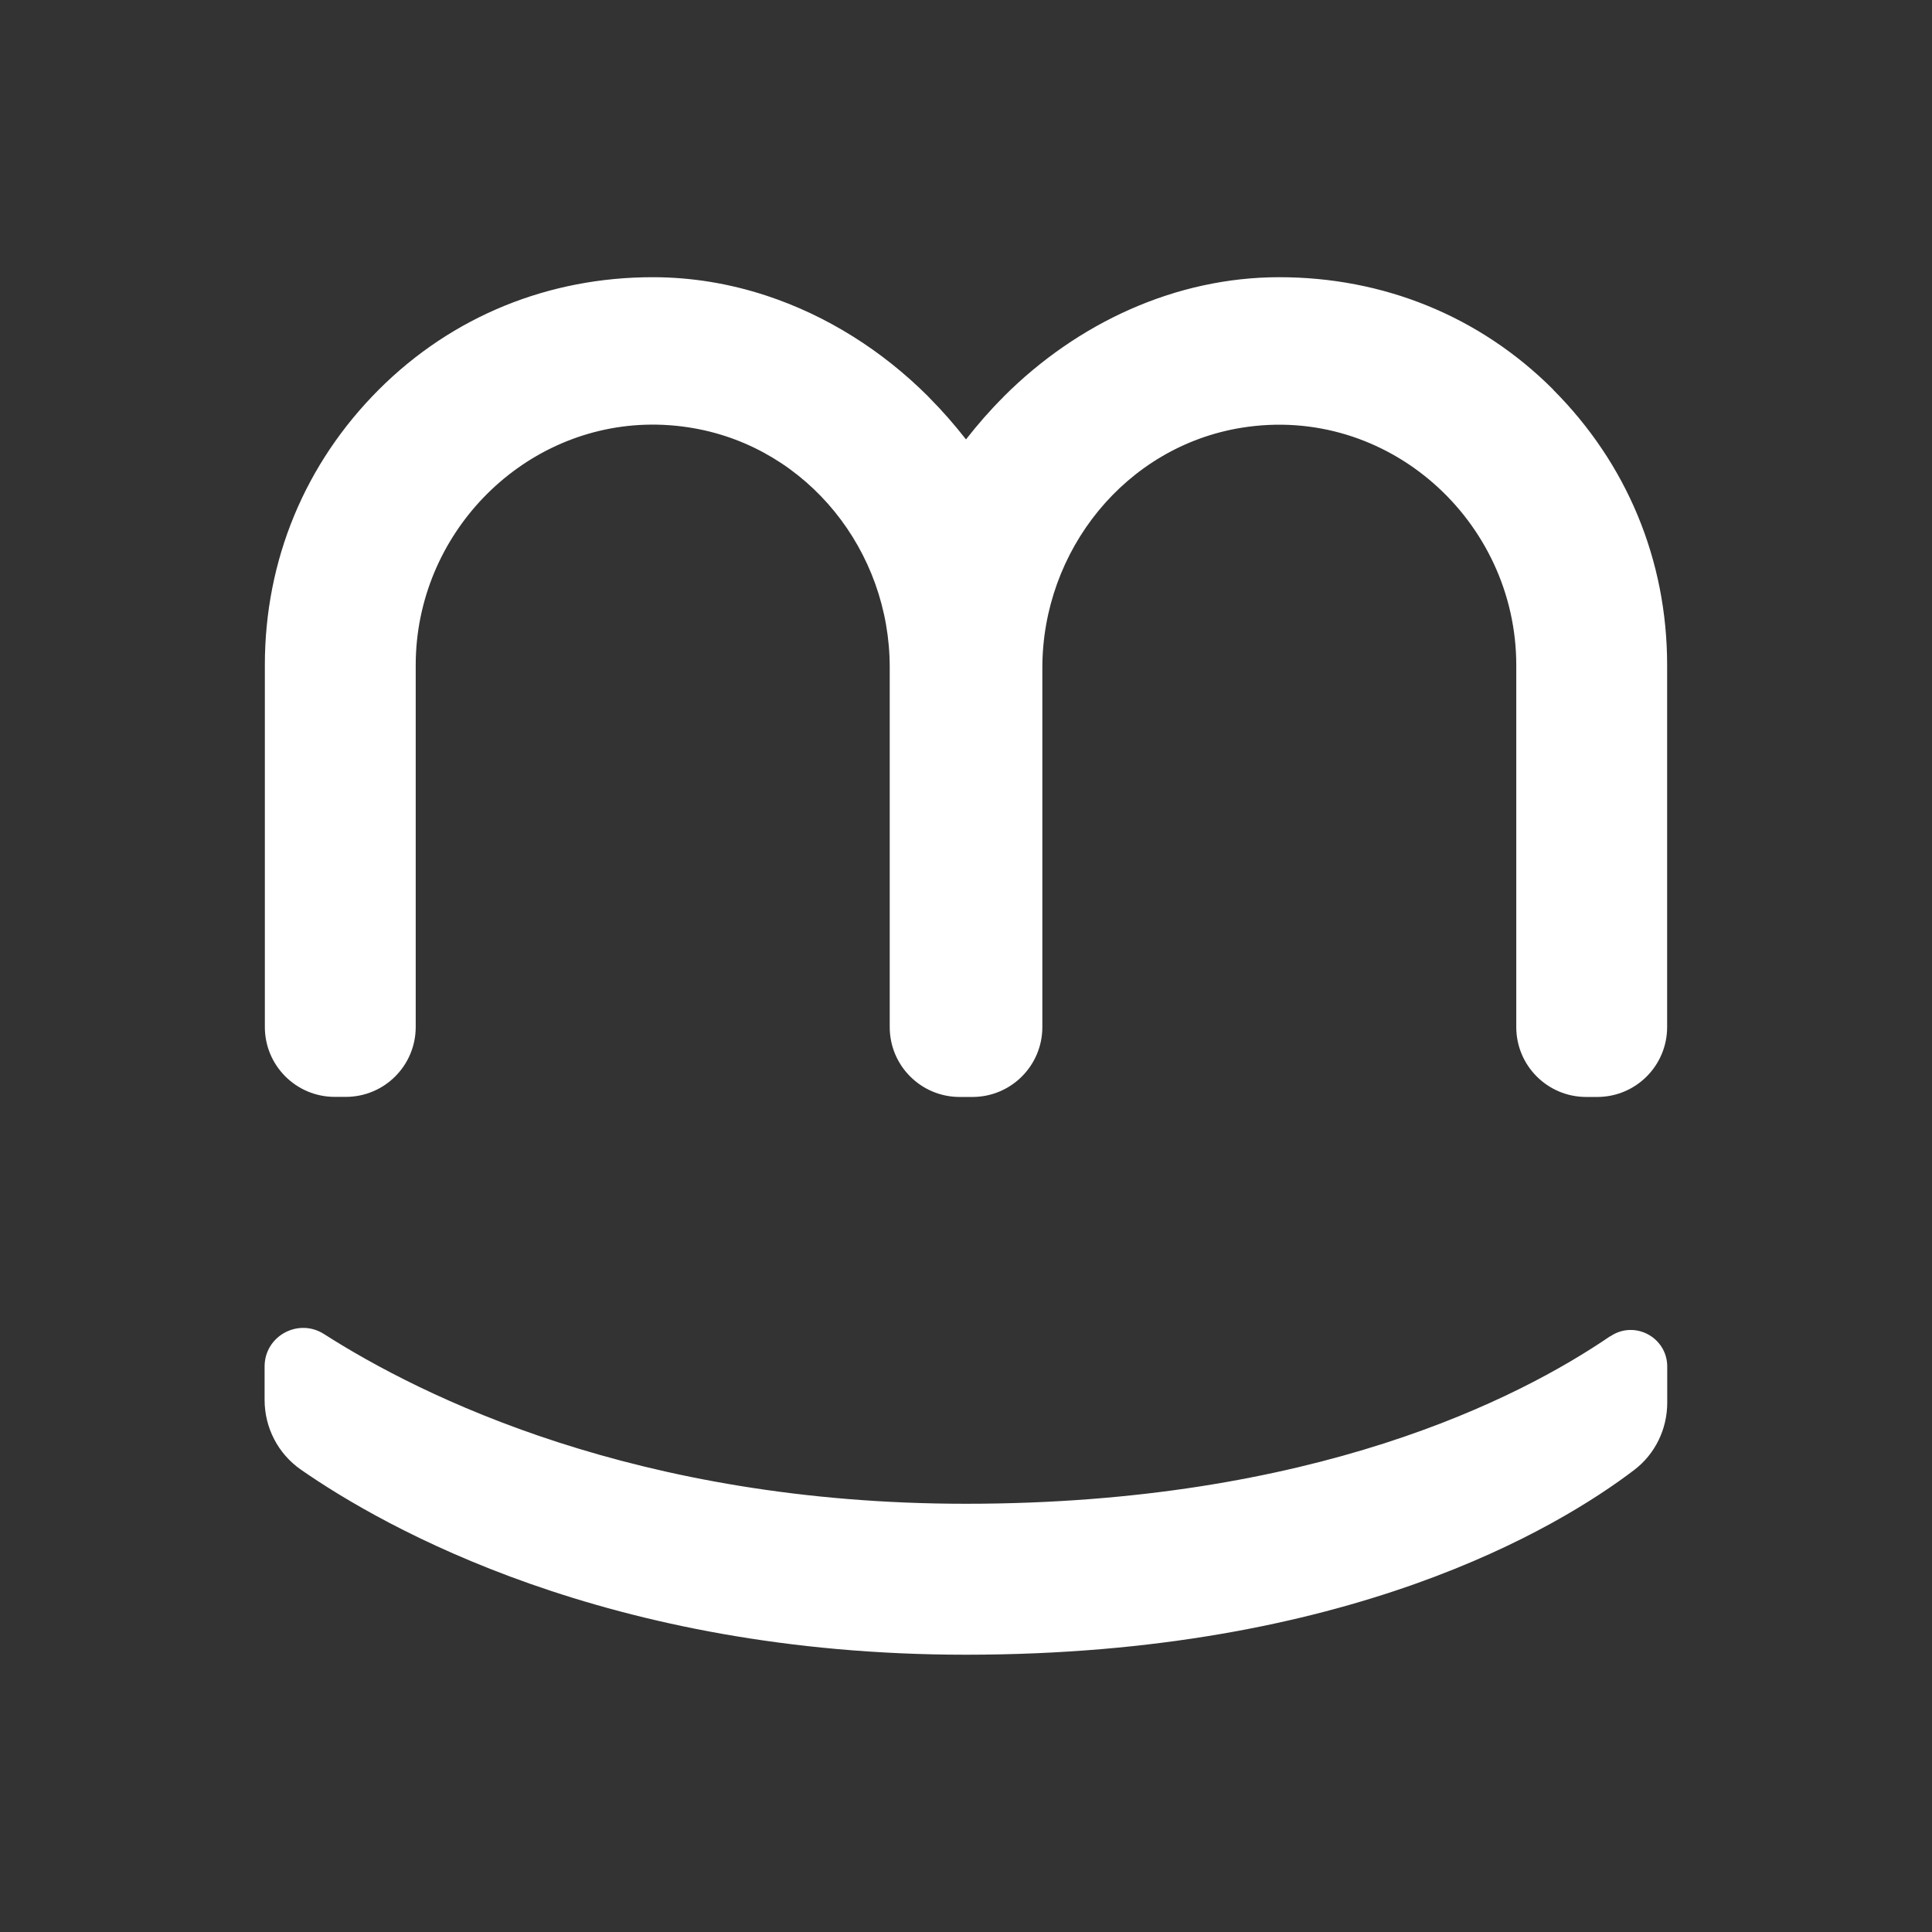
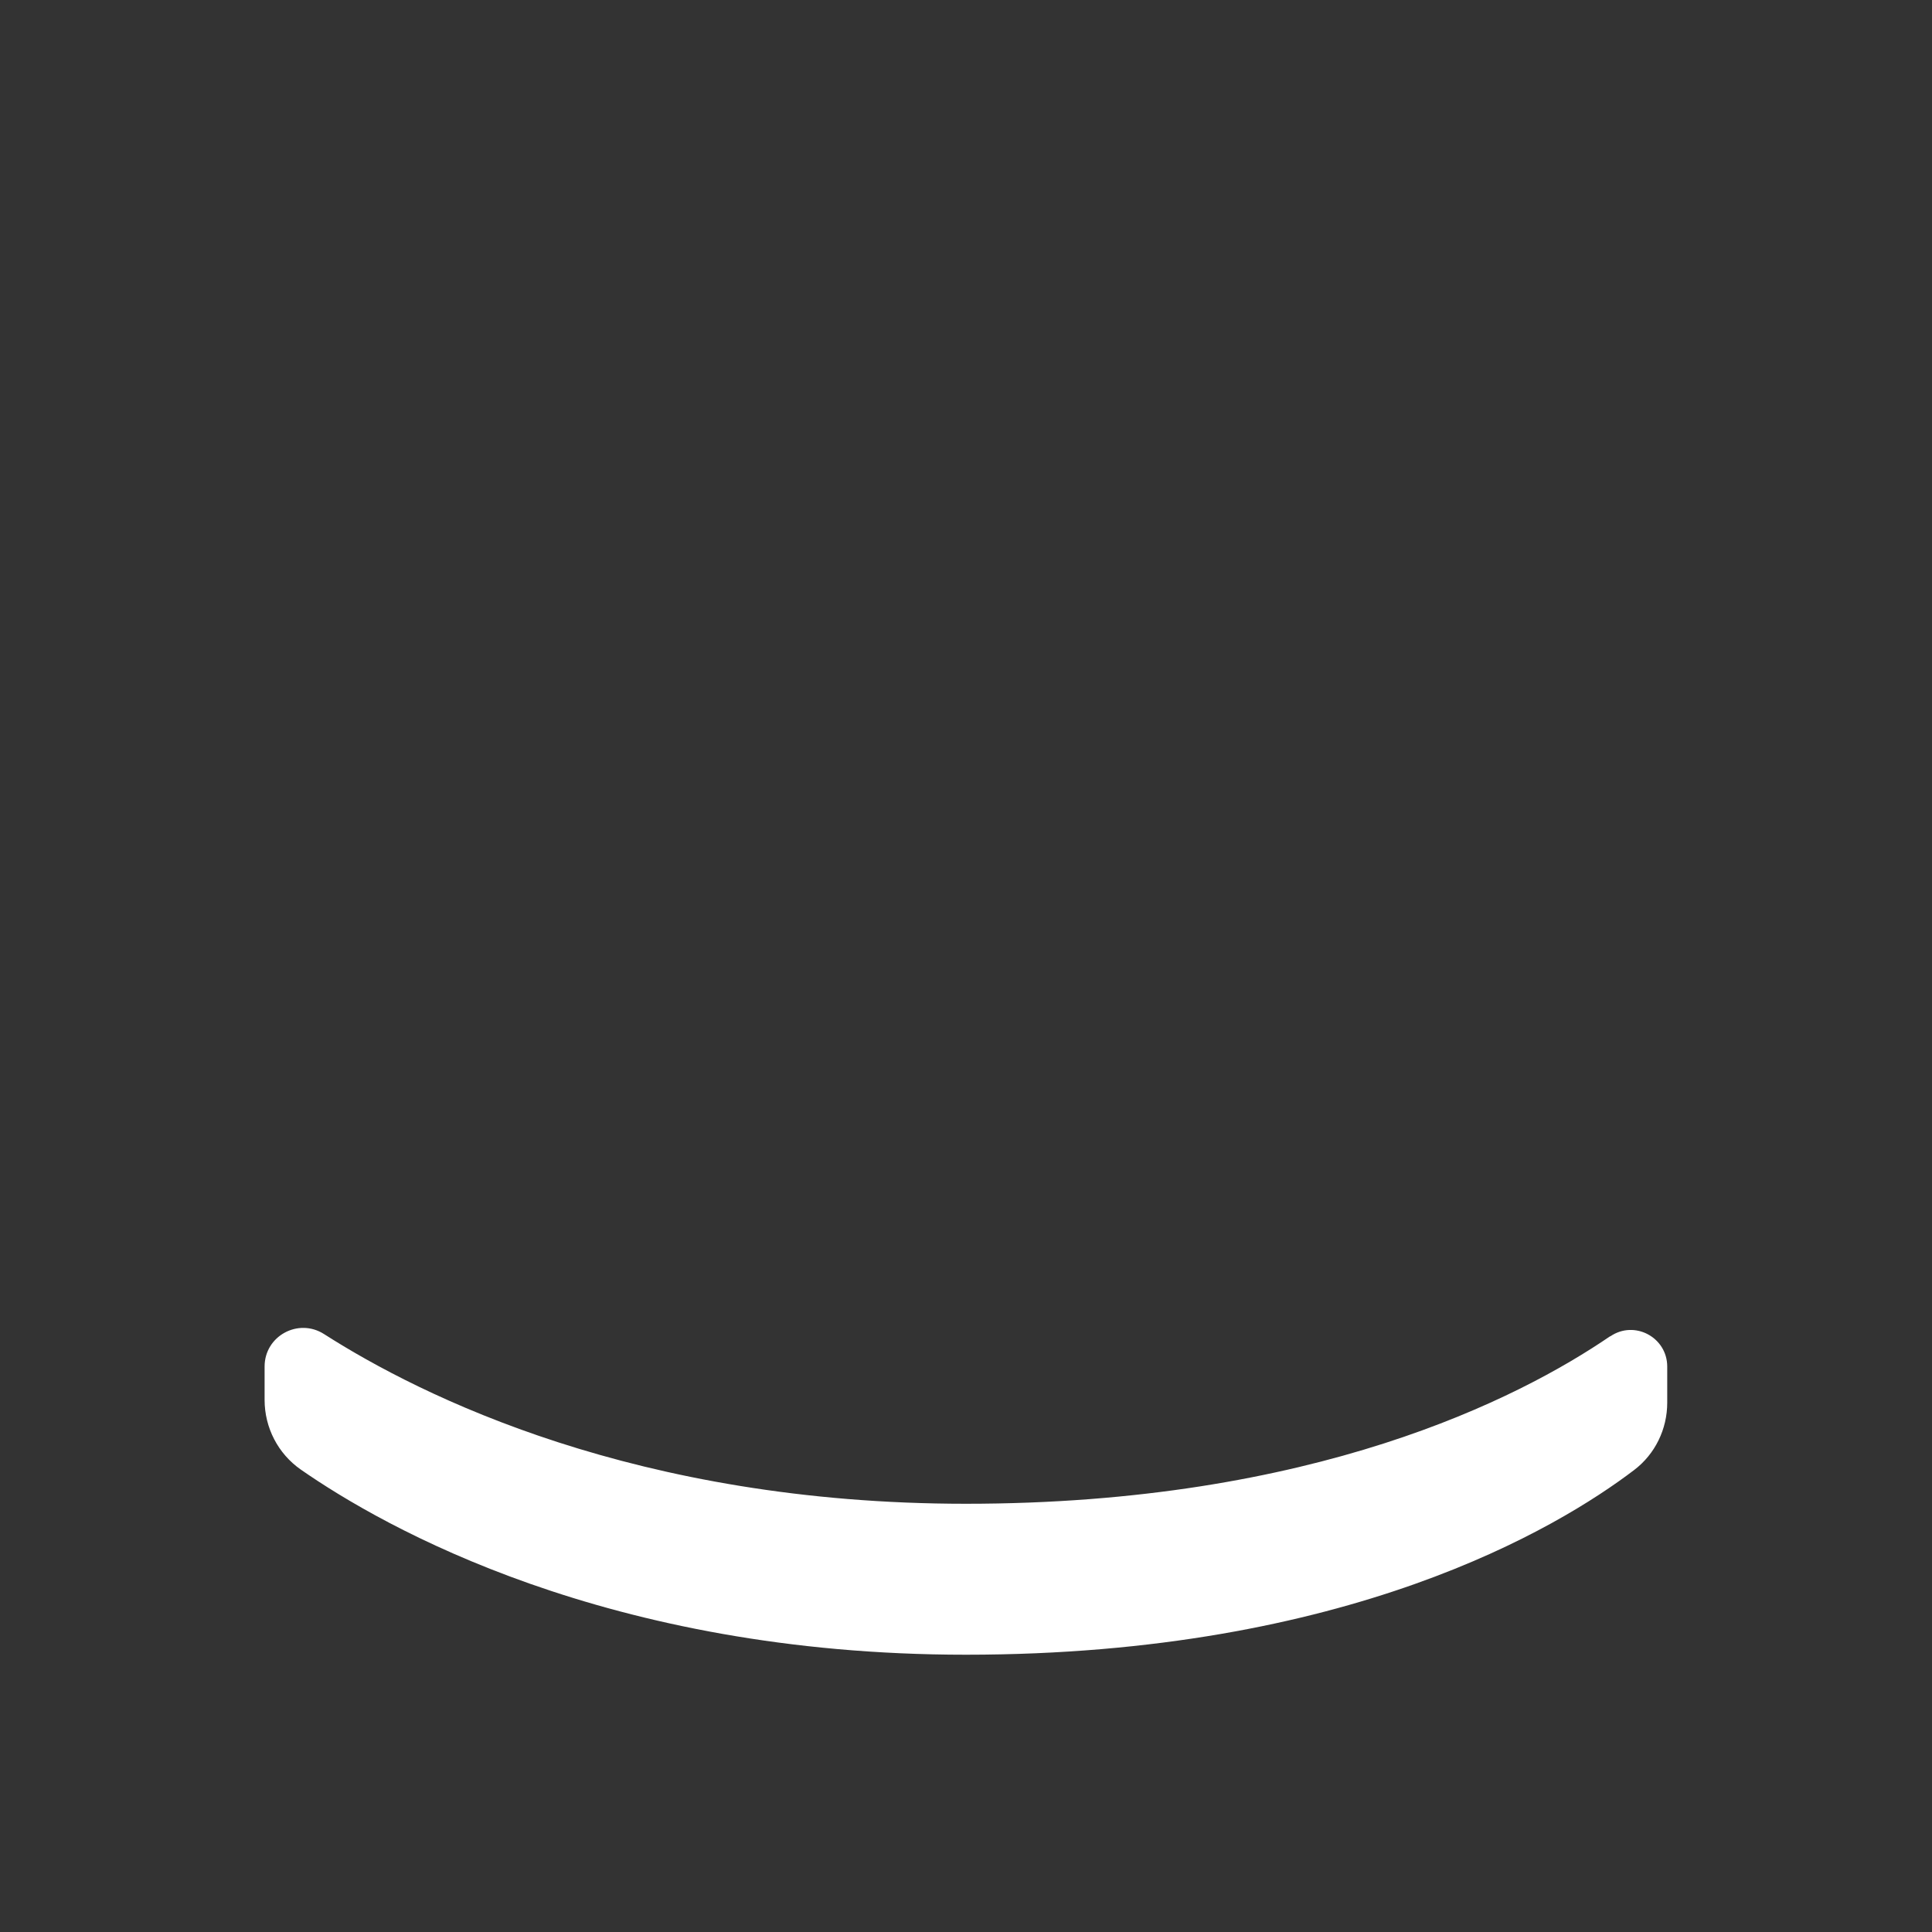
<svg xmlns="http://www.w3.org/2000/svg" id="Layer_1" viewBox="0 0 230 230">
  <rect x="0" y="0" width="230" height="230" fill="#333333" stroke="none" />
  <defs>
    <style>.cls-1{fill:#fff;stroke-width:0px;}</style>
  </defs>
-   <path class="cls-1" d="m184.9,46.37c-8.78-8.78-20.27-13.37-32.6-13.37s-24.03,5.43-32.81,14.21h0s0,0,0,0c-.02.02-.04.04-.06.07-1.61,1.61-3.02,3.23-4.43,5.03-1.41-1.8-2.83-3.42-4.43-5.03-.02-.02-.04-.04-.06-.07-5.49-5.49-12.11-9.66-19.32-12.03-4.33-1.42-8.86-2.18-13.48-2.18-12.33,0-23.82,4.6-32.6,13.37-8.78,8.78-13.58,20.27-13.58,32.81v43.08c0,4.6,3.73,8.32,8.32,8.32h1.32c4.6,0,8.32-3.73,8.32-8.32v-43.08c0-1.96.2-3.88.58-5.73,2.97-14.52,16.94-25.21,32.53-22.47,13.62,2.4,23.32,14.62,23.32,28.45,0,12.84,0,31.98,0,42.84,0,4.6,3.73,8.32,8.32,8.32h1.53c4.6,0,8.32-3.73,8.32-8.32v-42.75c0-14,9.91-26.37,23.73-28.6,17.4-2.8,32.69,11.1,32.69,28.27v43.08c0,4.6,3.73,8.32,8.32,8.32h1.32c4.6,0,8.32-3.73,8.32-8.32v-43.08c0-12.54-4.81-24.03-13.58-32.81Z" />
  <path class="cls-1" d="m191.7,159.09c2.88-1.97,6.78.11,6.78,3.6h0v4.3c0,3.14-1.44,6.12-3.95,8.02-9.05,6.88-34.09,21.98-79.54,21.98-42.69,0-69.33-15.19-79.18-22.04-2.71-1.89-4.31-4.99-4.31-8.29v-3.98h0c0-3.64,4.02-5.82,7.08-3.86,11.57,7.4,37.23,20.2,76.4,20.2,41.36,0,65.82-12.51,76.7-19.94Z" />
</svg>